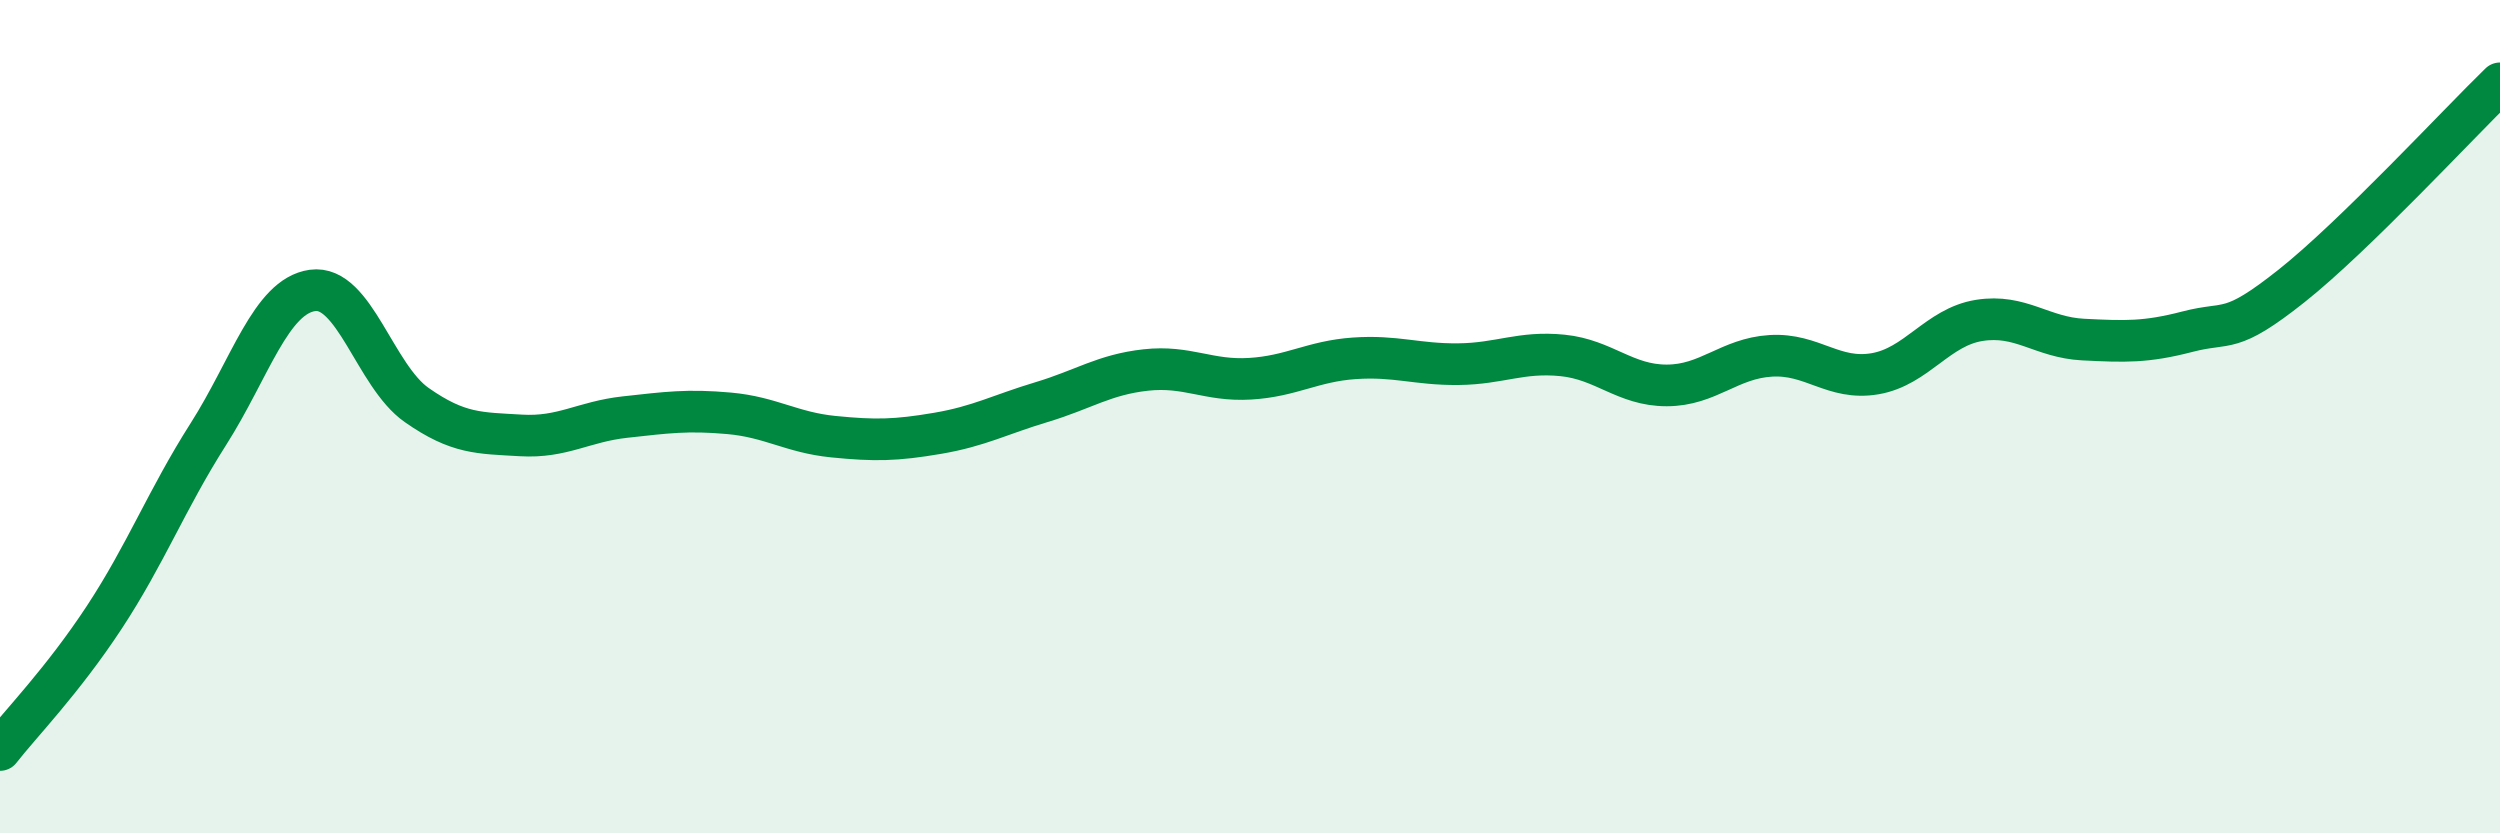
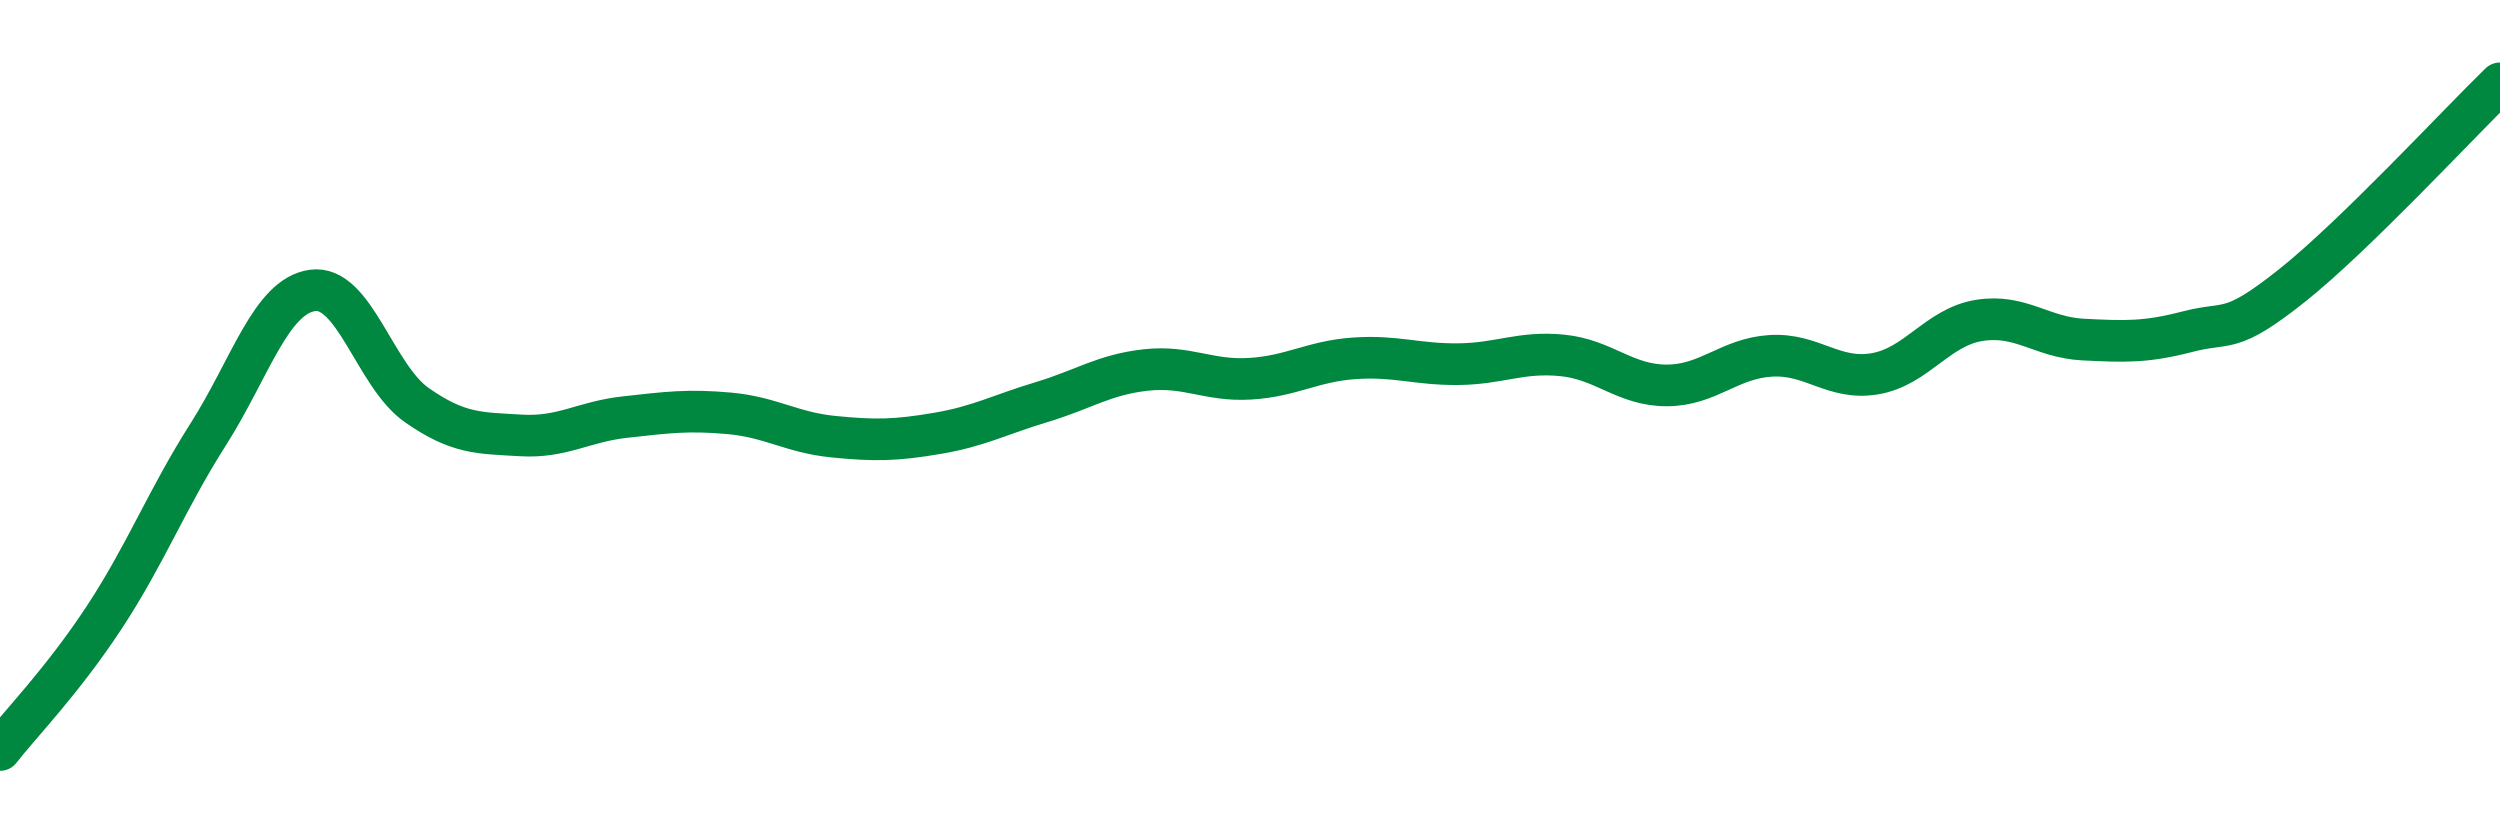
<svg xmlns="http://www.w3.org/2000/svg" width="60" height="20" viewBox="0 0 60 20">
-   <path d="M 0,18 C 0.5,17.36 1.5,16.34 2.5,14.82 C 3.5,13.3 4,11.99 5,10.42 C 6,8.85 6.5,7.11 7.5,6.97 C 8.5,6.83 9,9.02 10,9.72 C 11,10.42 11.5,10.39 12.5,10.45 C 13.5,10.51 14,10.12 15,10.01 C 16,9.9 16.5,9.83 17.5,9.92 C 18.5,10.01 19,10.38 20,10.48 C 21,10.58 21.5,10.57 22.5,10.4 C 23.5,10.23 24,9.95 25,9.65 C 26,9.35 26.5,8.99 27.5,8.88 C 28.5,8.77 29,9.15 30,9.09 C 31,9.03 31.5,8.67 32.5,8.6 C 33.5,8.53 34,8.75 35,8.74 C 36,8.73 36.5,8.43 37.5,8.53 C 38.5,8.63 39,9.25 40,9.25 C 41,9.25 41.5,8.6 42.5,8.54 C 43.5,8.48 44,9.14 45,8.97 C 46,8.8 46.5,7.85 47.5,7.69 C 48.5,7.53 49,8.1 50,8.15 C 51,8.2 51.5,8.22 52.5,7.96 C 53.5,7.7 53.5,8.05 55,6.86 C 56.5,5.67 59,2.97 60,2L60 20L0 20Z" fill="#008740" opacity="0.1" stroke-linecap="round" stroke-linejoin="round" />
  <path d="M 0,18 C 0.5,17.36 1.5,16.34 2.5,14.82 C 3.5,13.3 4,11.99 5,10.42 C 6,8.85 6.5,7.11 7.5,6.97 C 8.5,6.83 9,9.02 10,9.72 C 11,10.42 11.5,10.39 12.5,10.45 C 13.5,10.51 14,10.12 15,10.01 C 16,9.9 16.5,9.83 17.5,9.92 C 18.5,10.01 19,10.38 20,10.48 C 21,10.58 21.5,10.57 22.5,10.4 C 23.5,10.23 24,9.95 25,9.65 C 26,9.35 26.5,8.99 27.5,8.88 C 28.5,8.77 29,9.15 30,9.09 C 31,9.03 31.5,8.67 32.5,8.6 C 33.5,8.53 34,8.75 35,8.74 C 36,8.73 36.5,8.43 37.5,8.53 C 38.5,8.63 39,9.25 40,9.25 C 41,9.25 41.5,8.6 42.5,8.54 C 43.5,8.48 44,9.14 45,8.97 C 46,8.8 46.5,7.85 47.5,7.69 C 48.5,7.53 49,8.1 50,8.15 C 51,8.2 51.5,8.22 52.5,7.96 C 53.5,7.7 53.5,8.05 55,6.86 C 56.5,5.67 59,2.97 60,2" stroke="#008740" stroke-width="1" fill="none" stroke-linecap="round" stroke-linejoin="round" />
</svg>